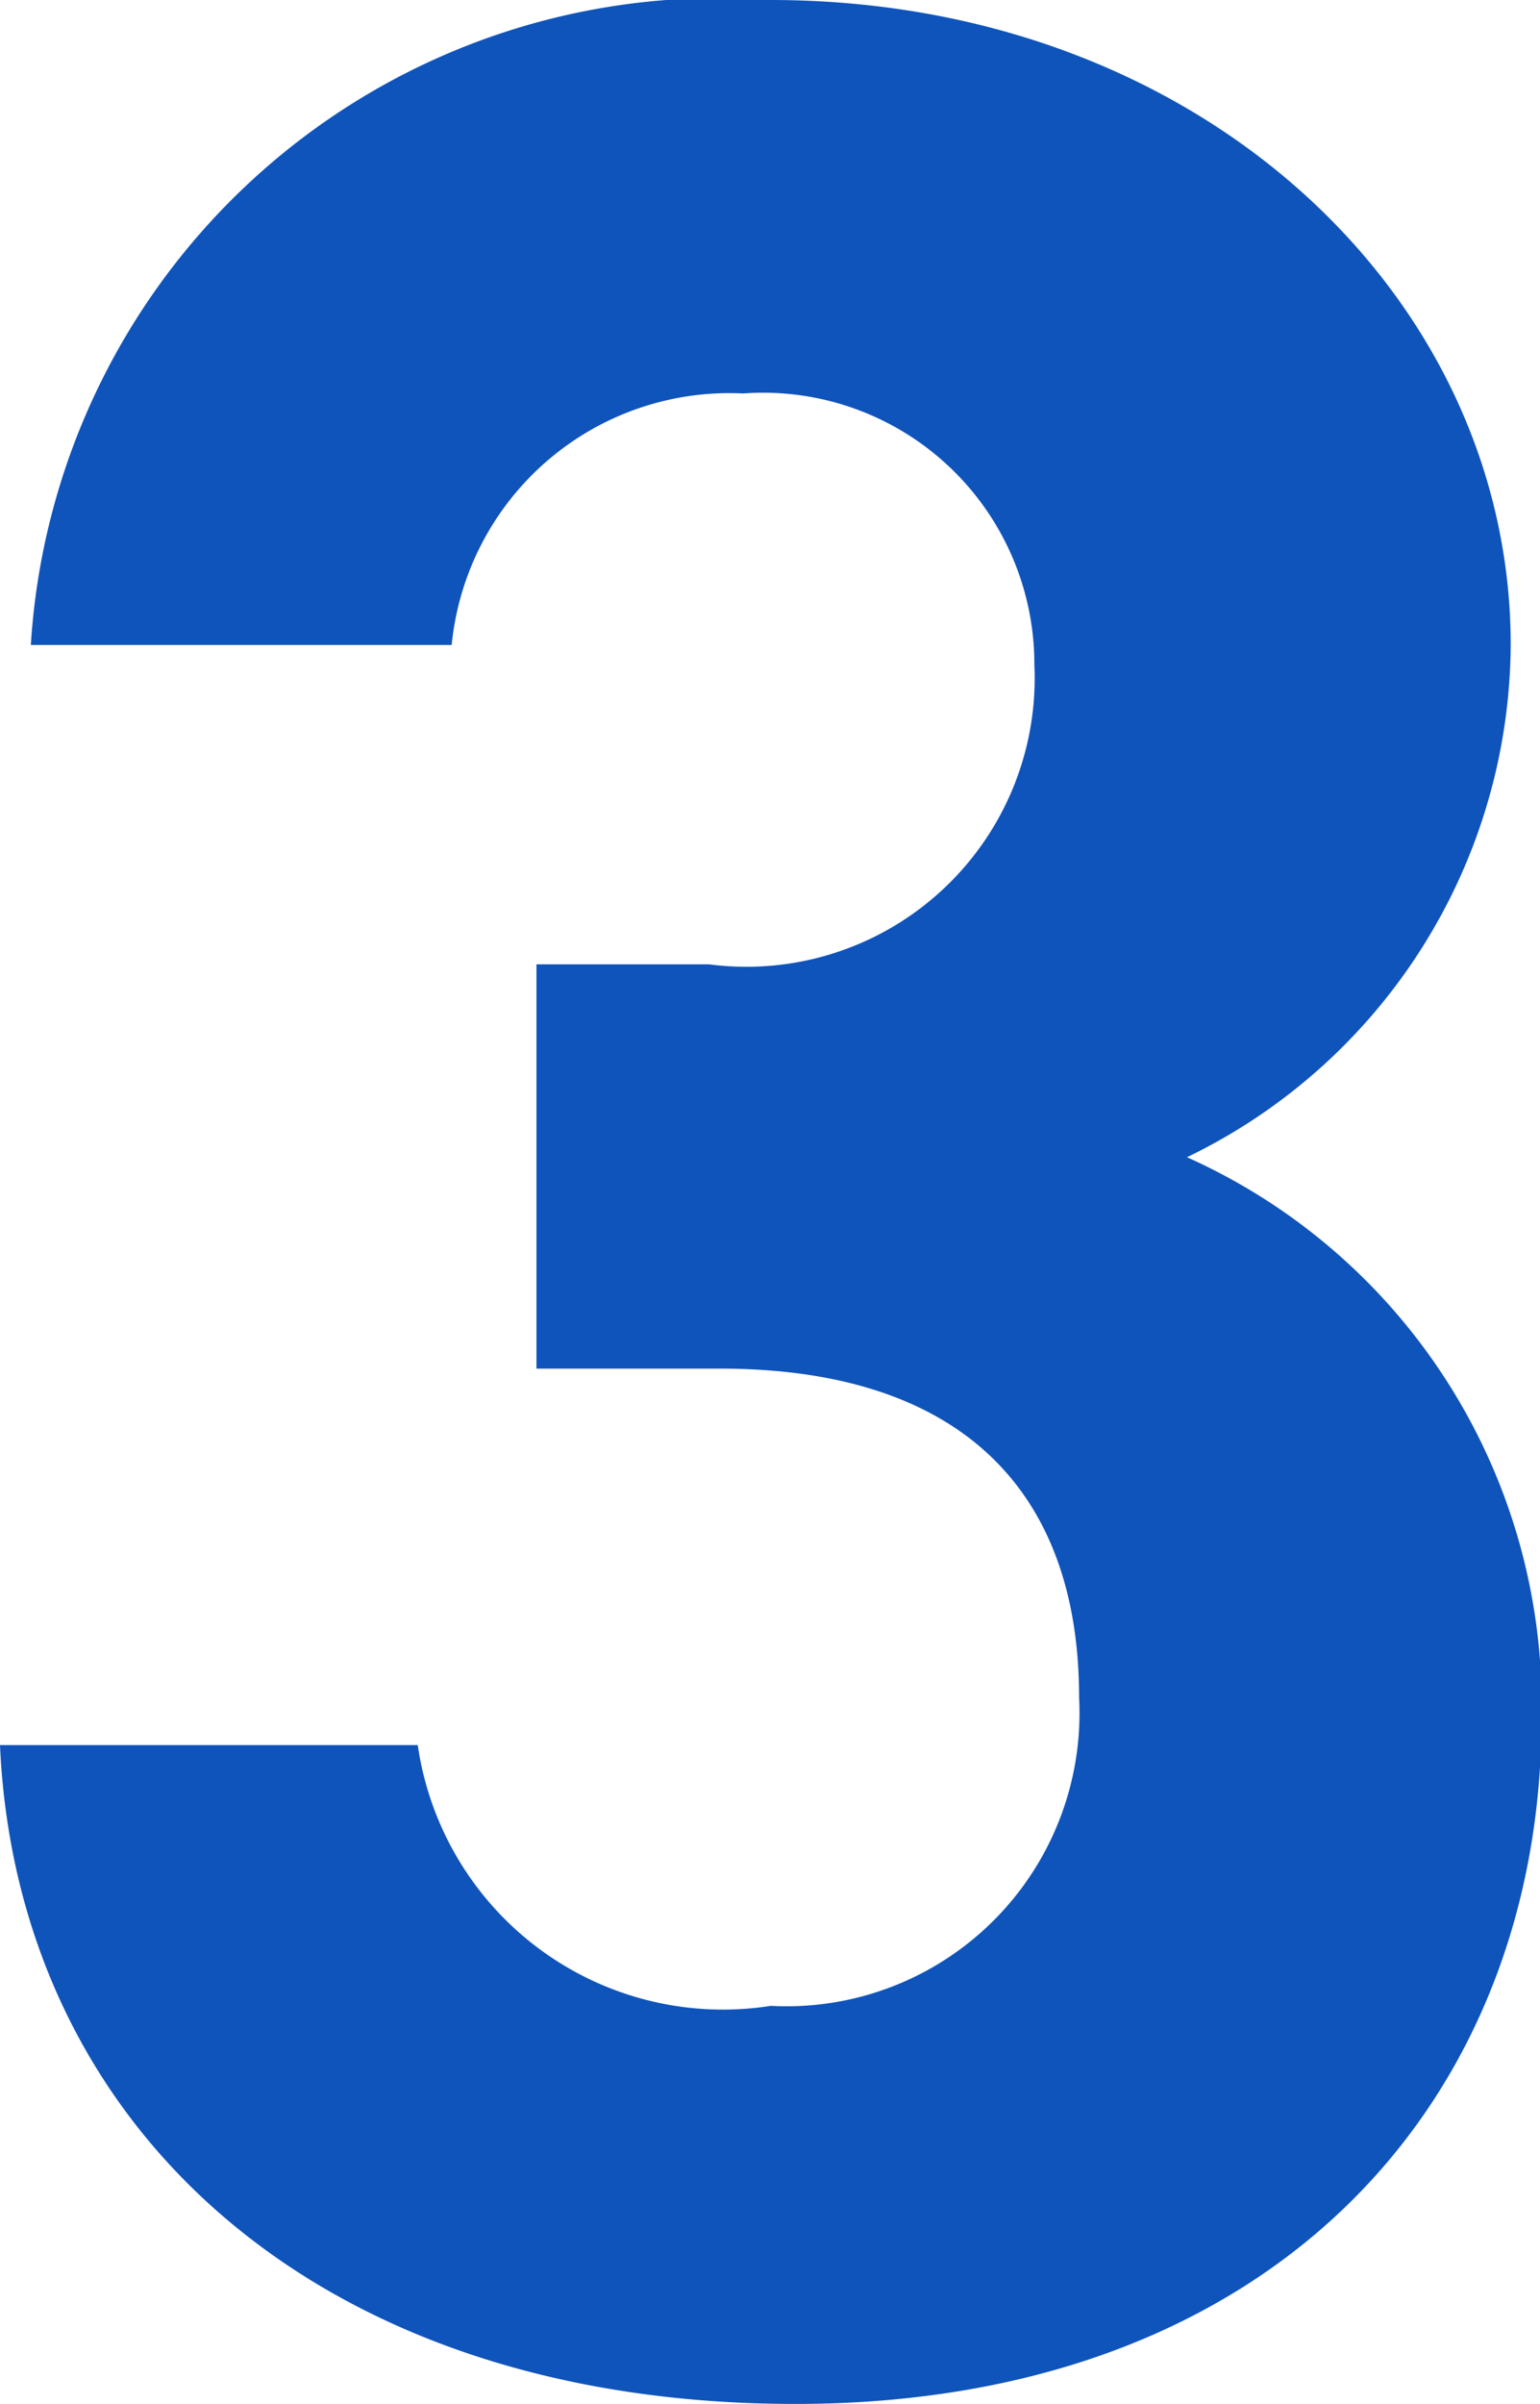
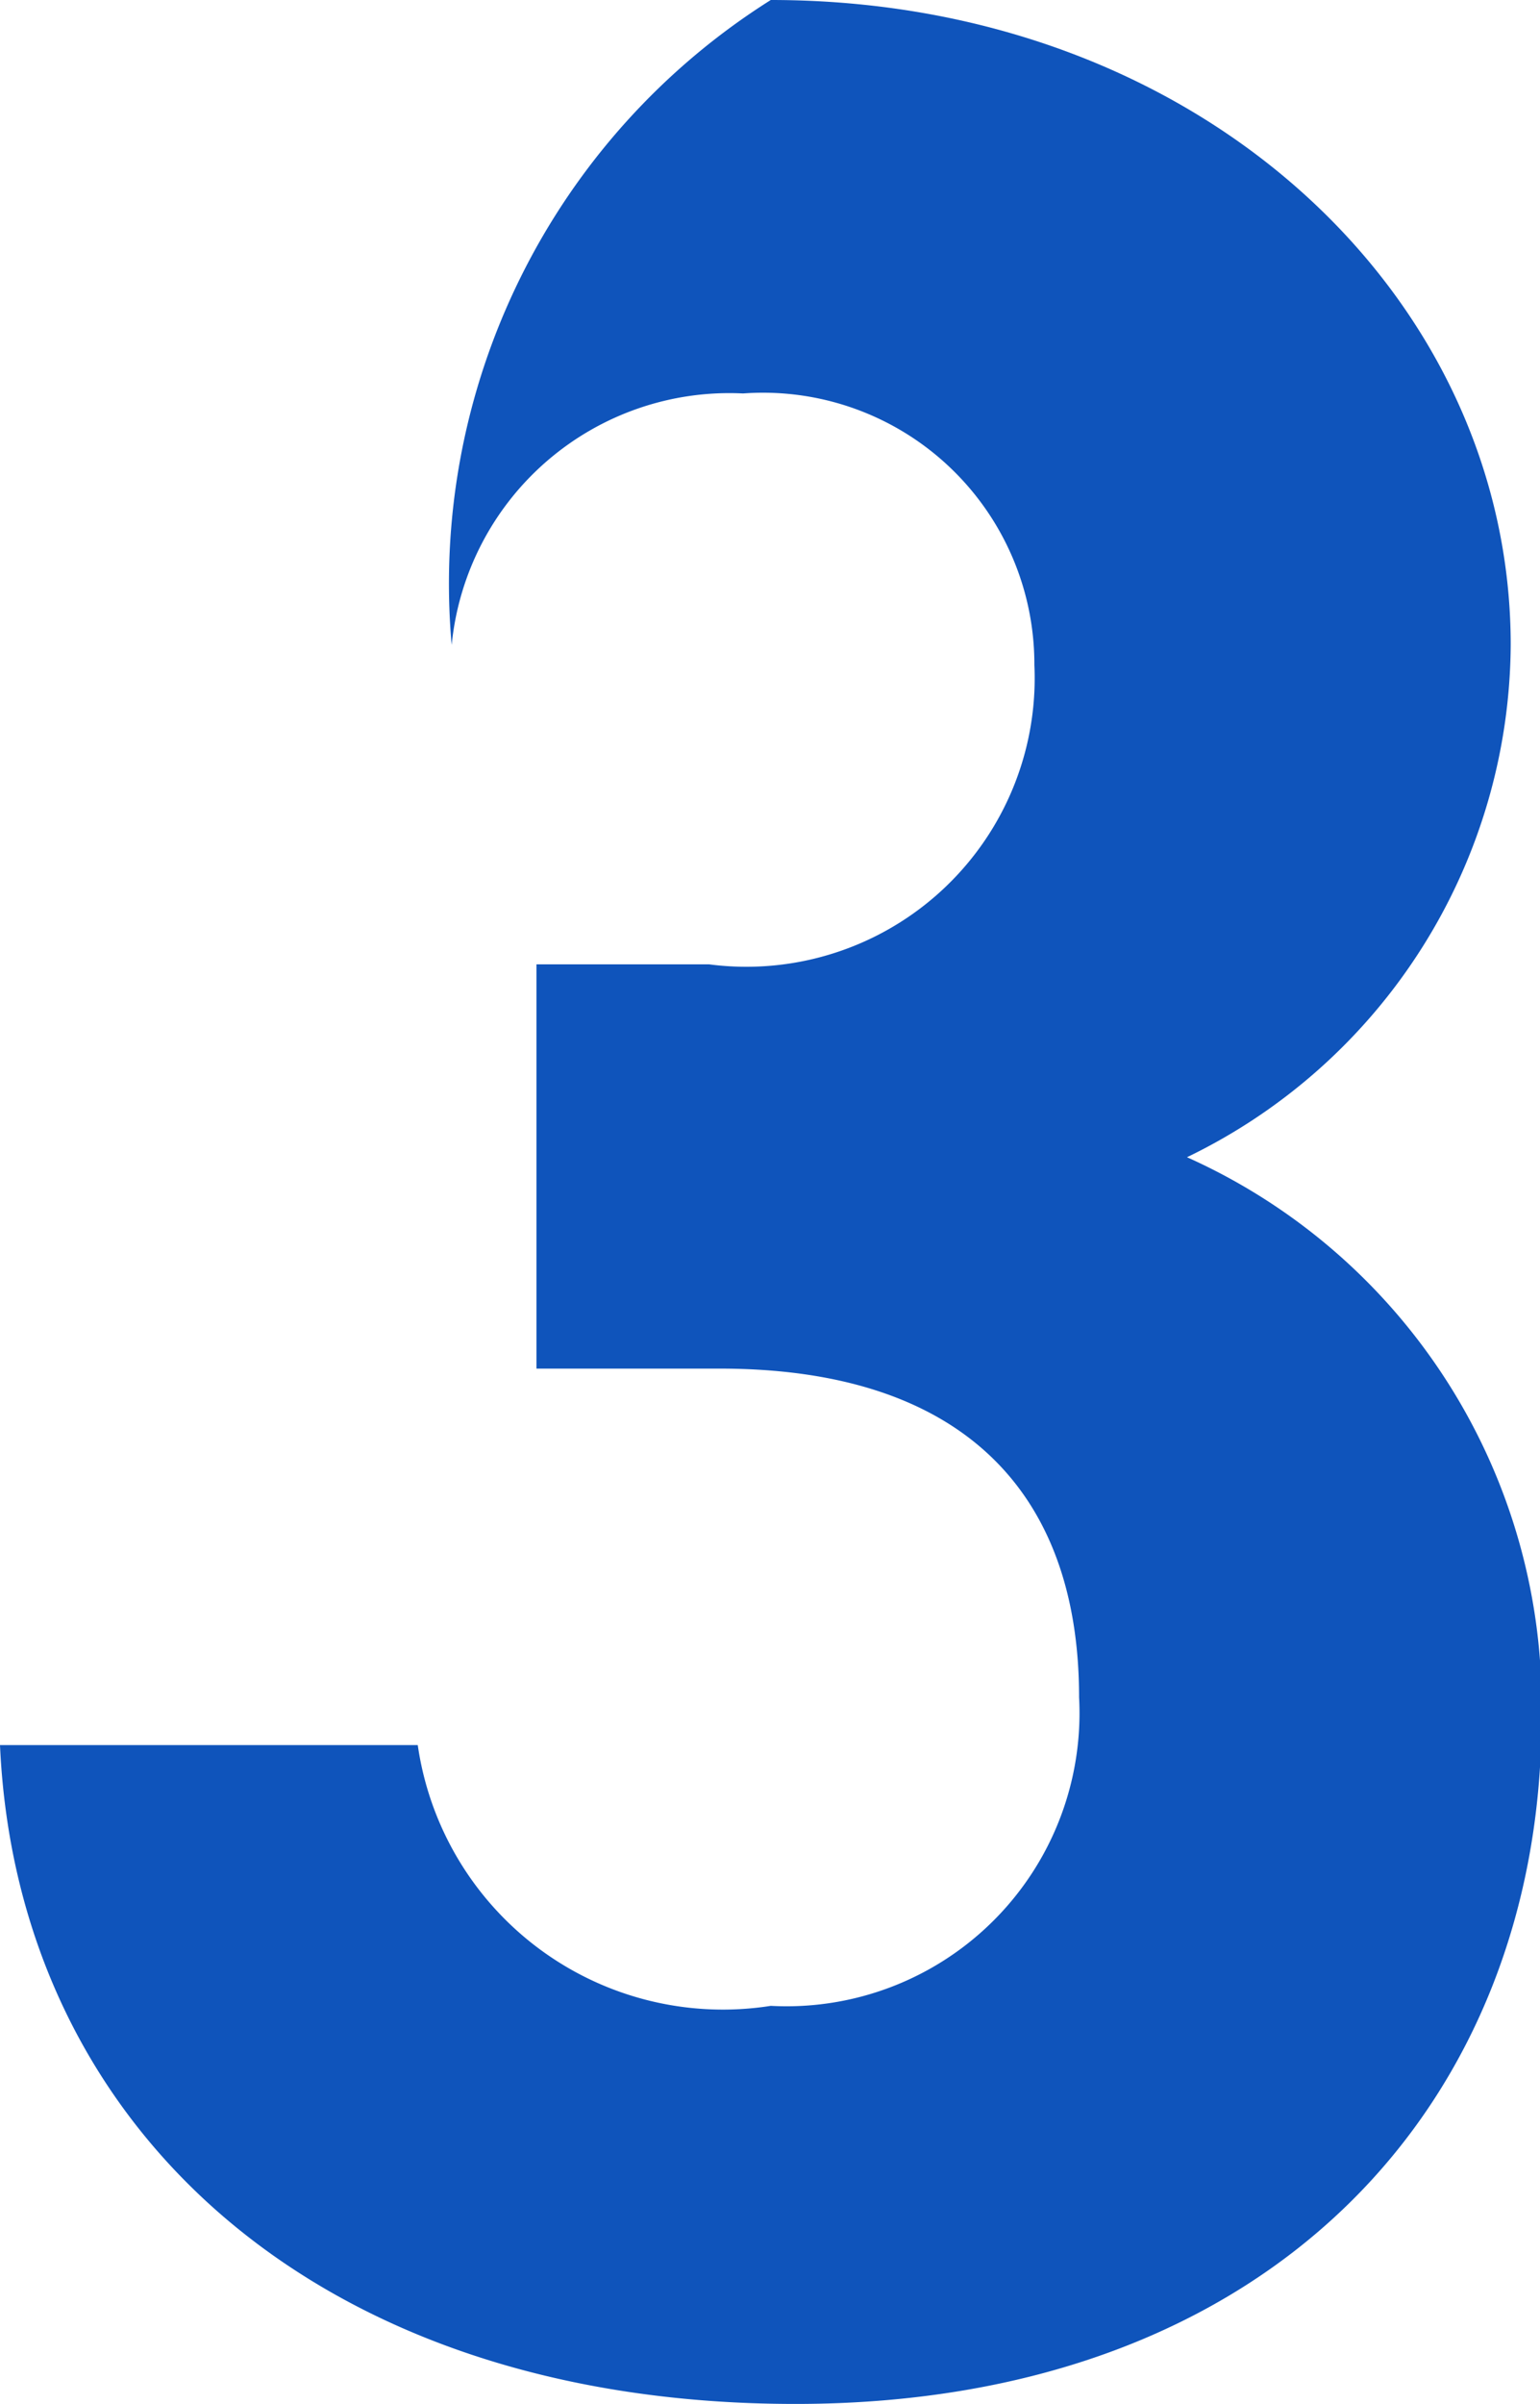
<svg xmlns="http://www.w3.org/2000/svg" id="レイヤー_1" data-name="レイヤー 1" viewBox="0 0 9.99 15.58">
  <defs>
    <style>.cls-1{fill:#0f54bb;}</style>
  </defs>
-   <path class="cls-1" d="M3.48,6.25H4.6A1.87,1.87,0,0,0,6.71,4.31,1.76,1.76,0,0,0,4.82,2.55,1.81,1.81,0,0,0,2.93,4.18H.2A4.47,4.47,0,0,1,5,0c2.78,0,4.8,1.92,4.8,4.18A3.71,3.71,0,0,1,7.7,7.5,3.89,3.89,0,0,1,10,11.13c0,2.47-1.72,4.45-4.84,4.45S.11,13.77,0,11.31H2.71A2,2,0,0,0,5,13a1.9,1.9,0,0,0,2-2c0-1.34-.77-2.13-2.33-2.13H3.48Z" />
+   <path class="cls-1" d="M3.48,6.25H4.6A1.87,1.87,0,0,0,6.71,4.31,1.76,1.76,0,0,0,4.82,2.55,1.81,1.81,0,0,0,2.93,4.18A4.47,4.47,0,0,1,5,0c2.78,0,4.8,1.92,4.8,4.18A3.71,3.71,0,0,1,7.7,7.5,3.89,3.89,0,0,1,10,11.13c0,2.47-1.72,4.45-4.84,4.45S.11,13.77,0,11.31H2.71A2,2,0,0,0,5,13a1.9,1.9,0,0,0,2-2c0-1.34-.77-2.13-2.33-2.13H3.48Z" />
</svg>